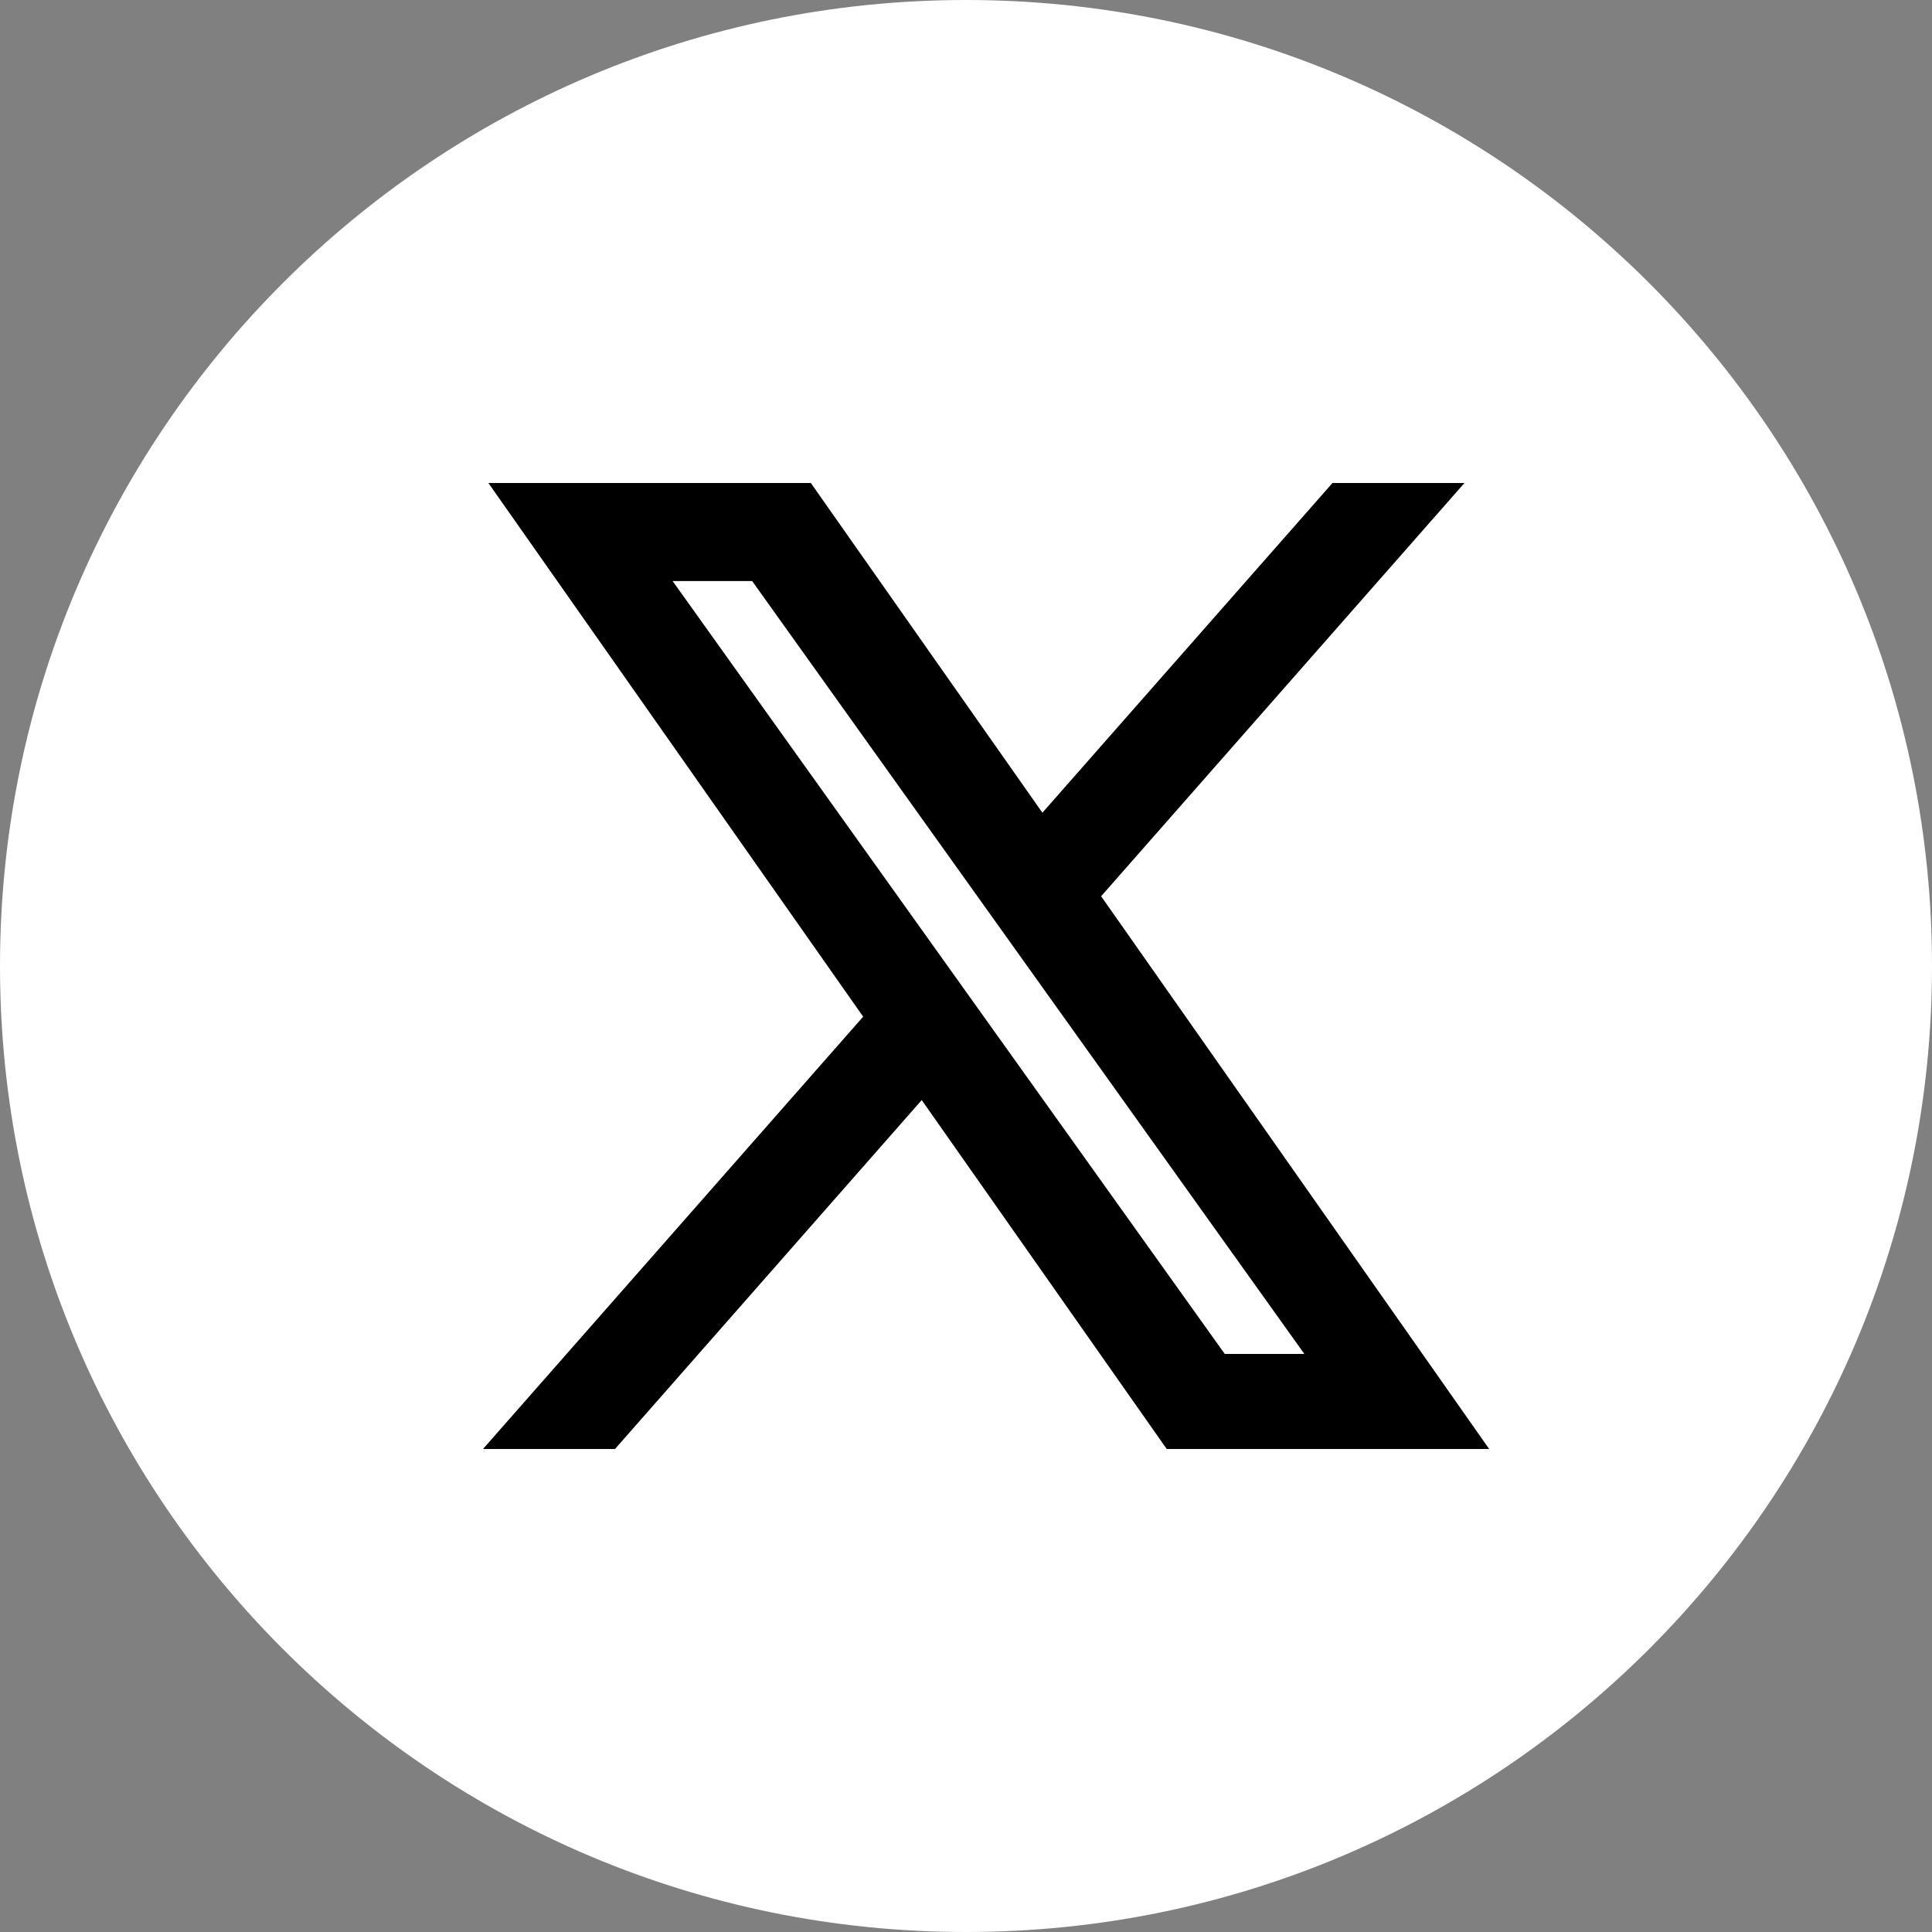
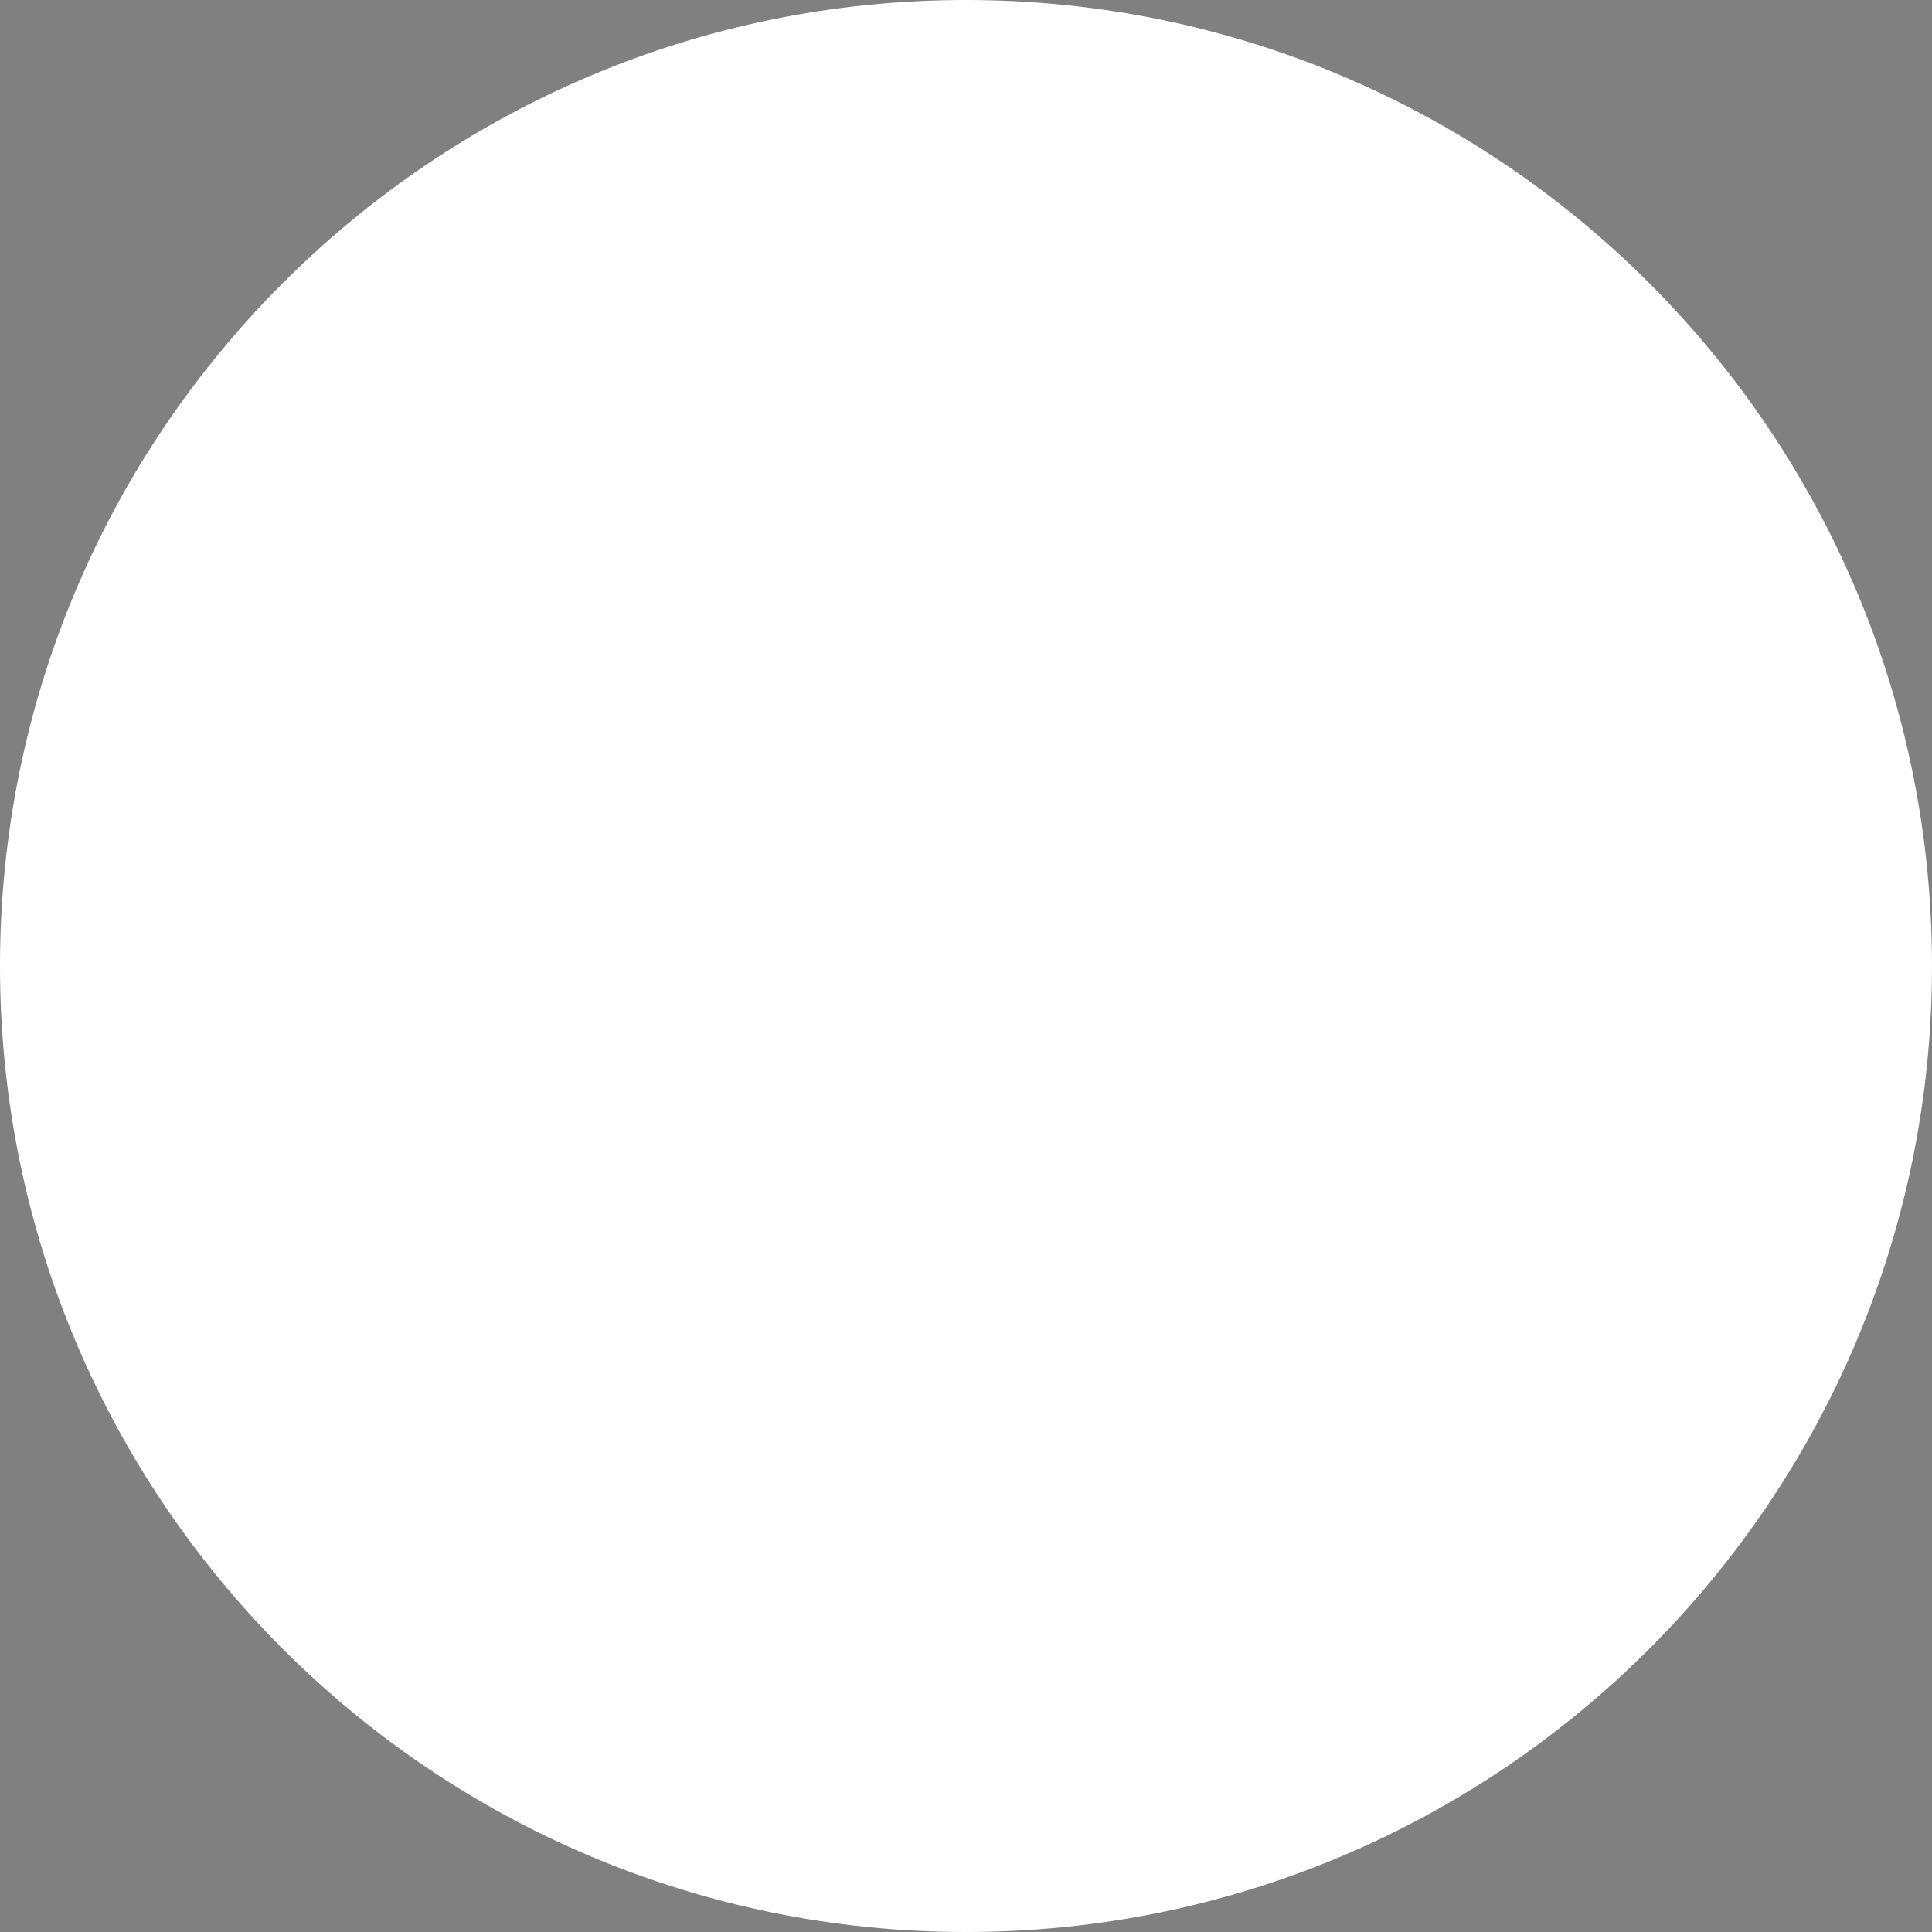
<svg xmlns="http://www.w3.org/2000/svg" width="48" height="48" viewBox="0 0 48 48" fill="none">
  <rect x="0" y="0" width="48" height="48" fill="#808080" stroke="none" />
  <path d="M0 24C0 10.745 10.745 0 24 0C37.255 0 48 10.745 48 24C48 37.255 37.255 48 24 48C10.745 48 0 37.255 0 24Z" fill="white" />
-   <path fill-rule="evenodd" clip-rule="evenodd" d="M20.145 12H12.134L21.445 25.259L12 36H15.28L22.9 27.331L28.987 36H36.998L27.357 22.267L36.384 12H33.105L25.898 20.192L20.145 12ZM30.429 33.638L16.711 14.436H18.687L32.406 33.638H30.429Z" fill="black" />
</svg>